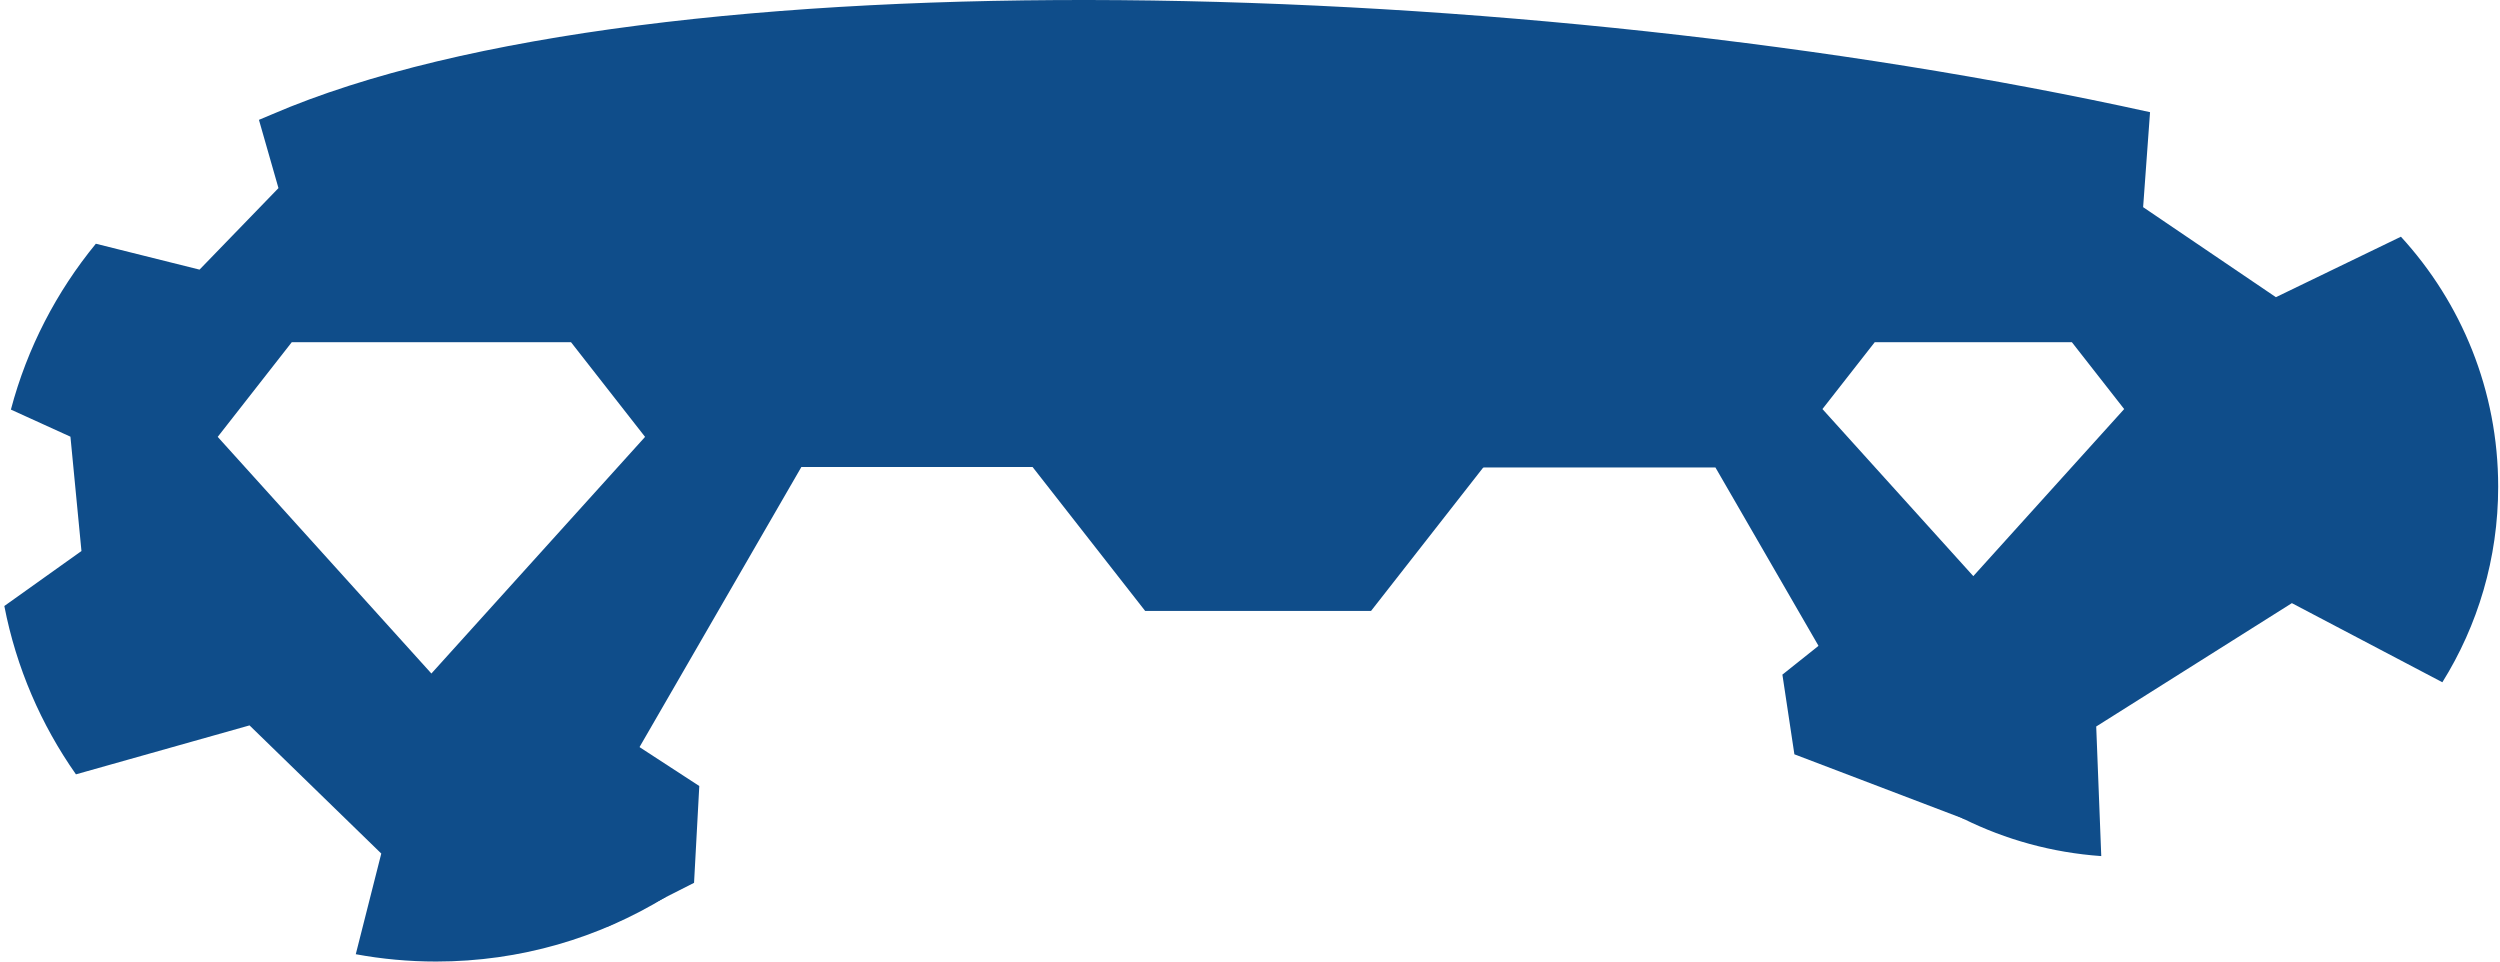
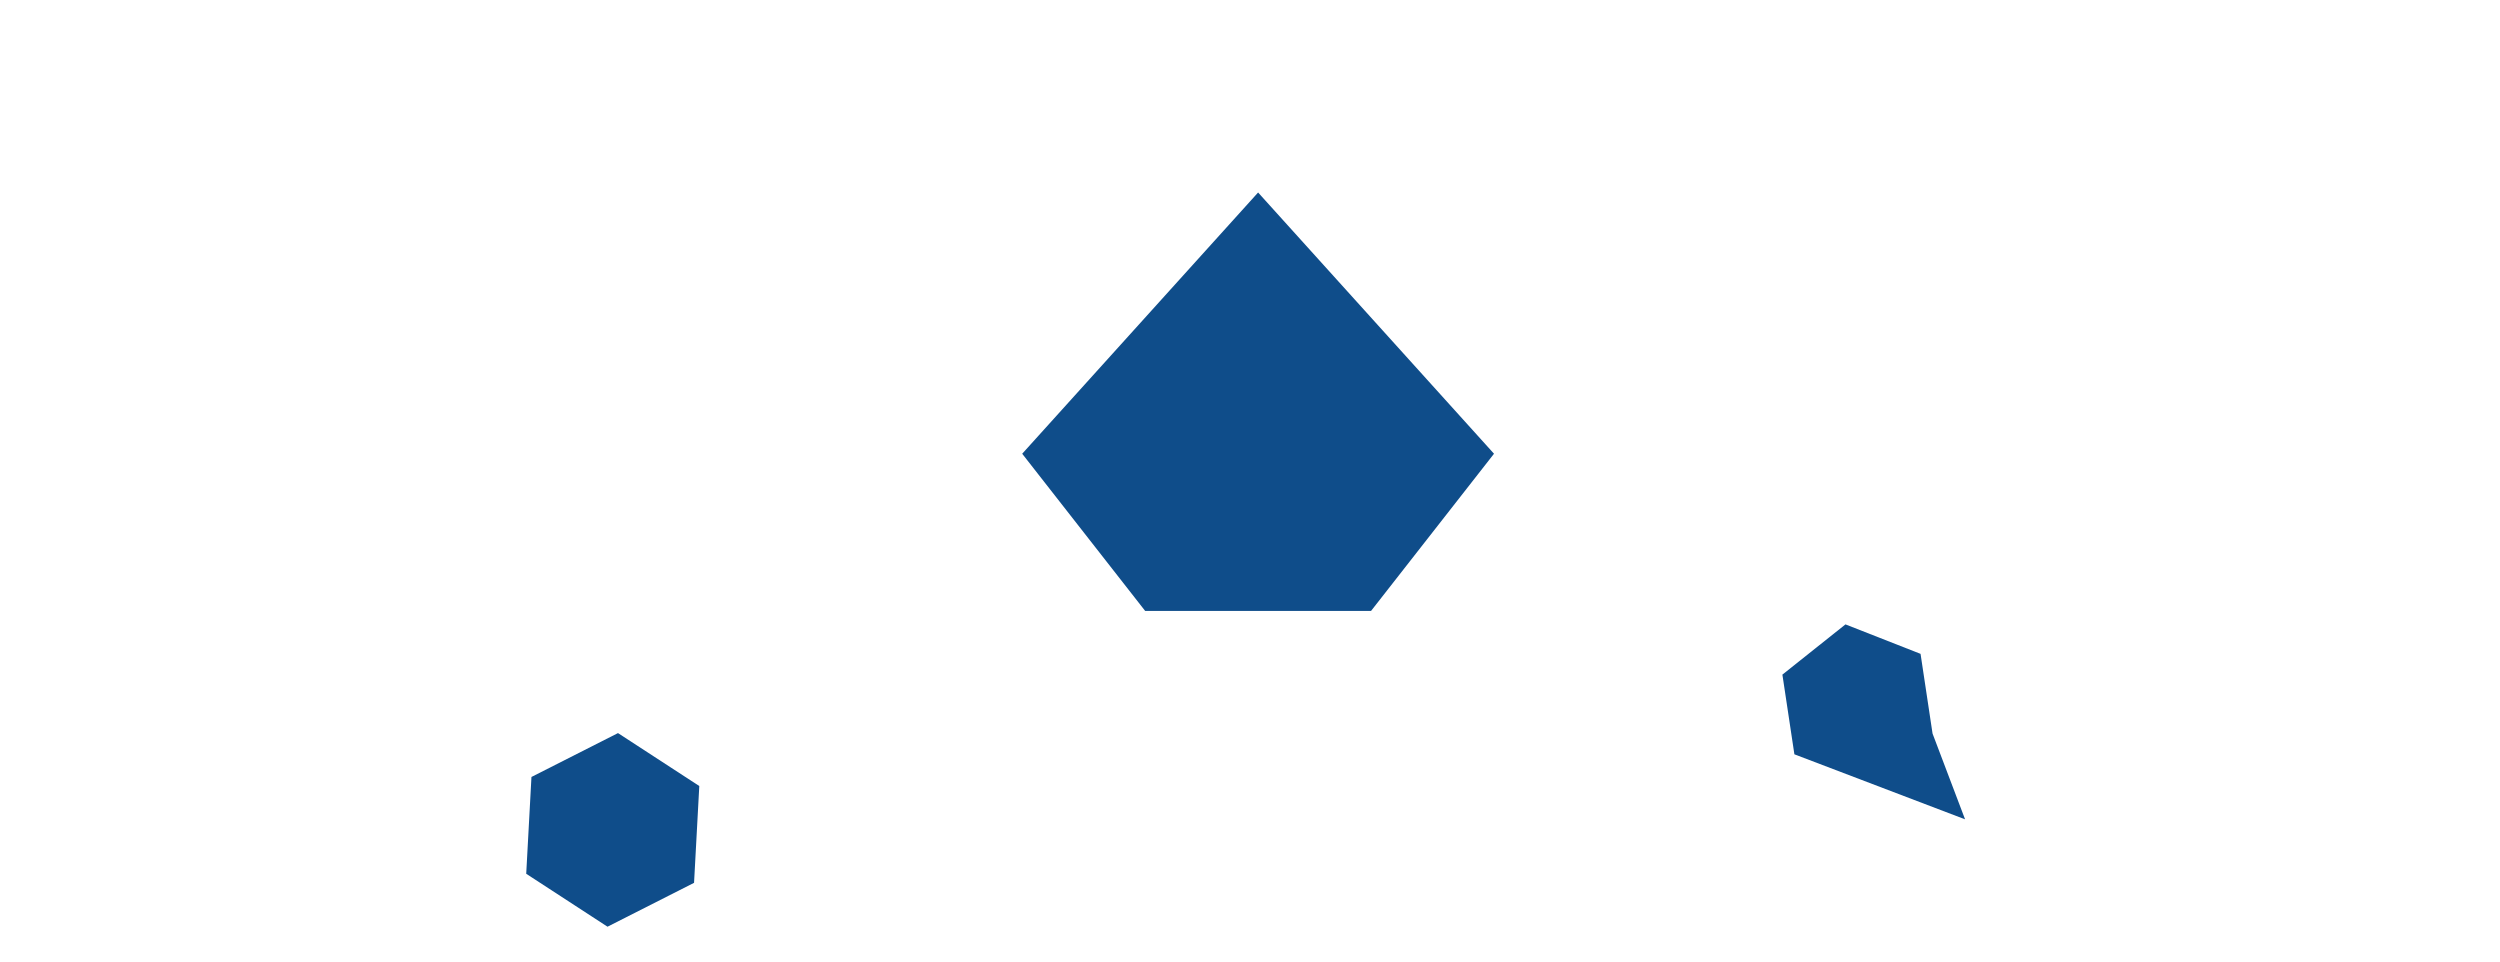
<svg xmlns="http://www.w3.org/2000/svg" viewBox="0 0 429 165" fill="none">
  <path d="m329.567 112.202 2.058 13.676 5.581 14.719-29.289-11.158-2.058-13.675 10.825-8.619 12.883 5.057Z" fill="#0F4D8A" />
-   <path fill-rule="evenodd" clip-rule="evenodd" d="m411.998 40.618-21.452 10.379-22.786-15.449 1.187-16.299C262.03-4.351 112.011-8.534 46.689 19.617c-.758.305-1.51.621-2.255.949l3.35 11.712-13.543 13.991-17.792-4.445C9.705 50.041 4.666 59.707 1.869 70.284L12.087 74.935l1.891 19.621L.743 103.99C2.791 114.576 7.055 124.372 13.033 132.878l29.786-8.401 22.608 21.991-4.377 17.276c4.471.825 9.08 1.256 13.789 1.256 14.45 0 27.95-4.057 39.424-11.094-.942-4.163-1.439-8.495-1.439-12.943 0-1.484.056-2.956.164-4.413l-4.036-6.985 28.564-49.431h57.13l5.761 9.971c5.637-.171 11.35-.261 17.129-.261 7.287 0 14.25.143 20.902.411l5.804-10.044h50.123l25.062 43.369-1.49 2.578c10.692 11.797 25.757 19.564 42.639 20.747l-.866-22.238 33.575-21.168 25.823 13.576c6.071-9.737 9.579-21.234 9.579-33.55 0-16.539-6.325-31.602-16.69-42.907ZM204.643 75.725l-5.736-7.332 16.553-18.331 16.553 18.331-5.735 7.332h-21.635Zm-93.948-.756L97.99 58.726H50.064L37.359 74.968 74.027 115.576l36.668-40.608Zm244.843-16.243 8.97 11.468-25.889 28.67-25.889-28.67 8.971-11.468h33.837Z" fill="#0F4D8A" />
-   <path fill-rule="evenodd" clip-rule="evenodd" d="M196.509 104.836h38.762l21.1-26.975-40.481-44.829-40.481 44.829 21.1 26.975Z" fill="#0F4D8A" />
+   <path fill-rule="evenodd" clip-rule="evenodd" d="M196.509 104.836h38.762l21.1-26.975-40.481-44.829-40.481 44.829 21.1 26.975" fill="#0F4D8A" />
  <path d="m106.047 125.798 13.951 9.083-.899 16.613-14.85 7.529-13.95-9.084.899-16.612 14.849-7.529Z" fill="#0F4D8A" />
</svg>